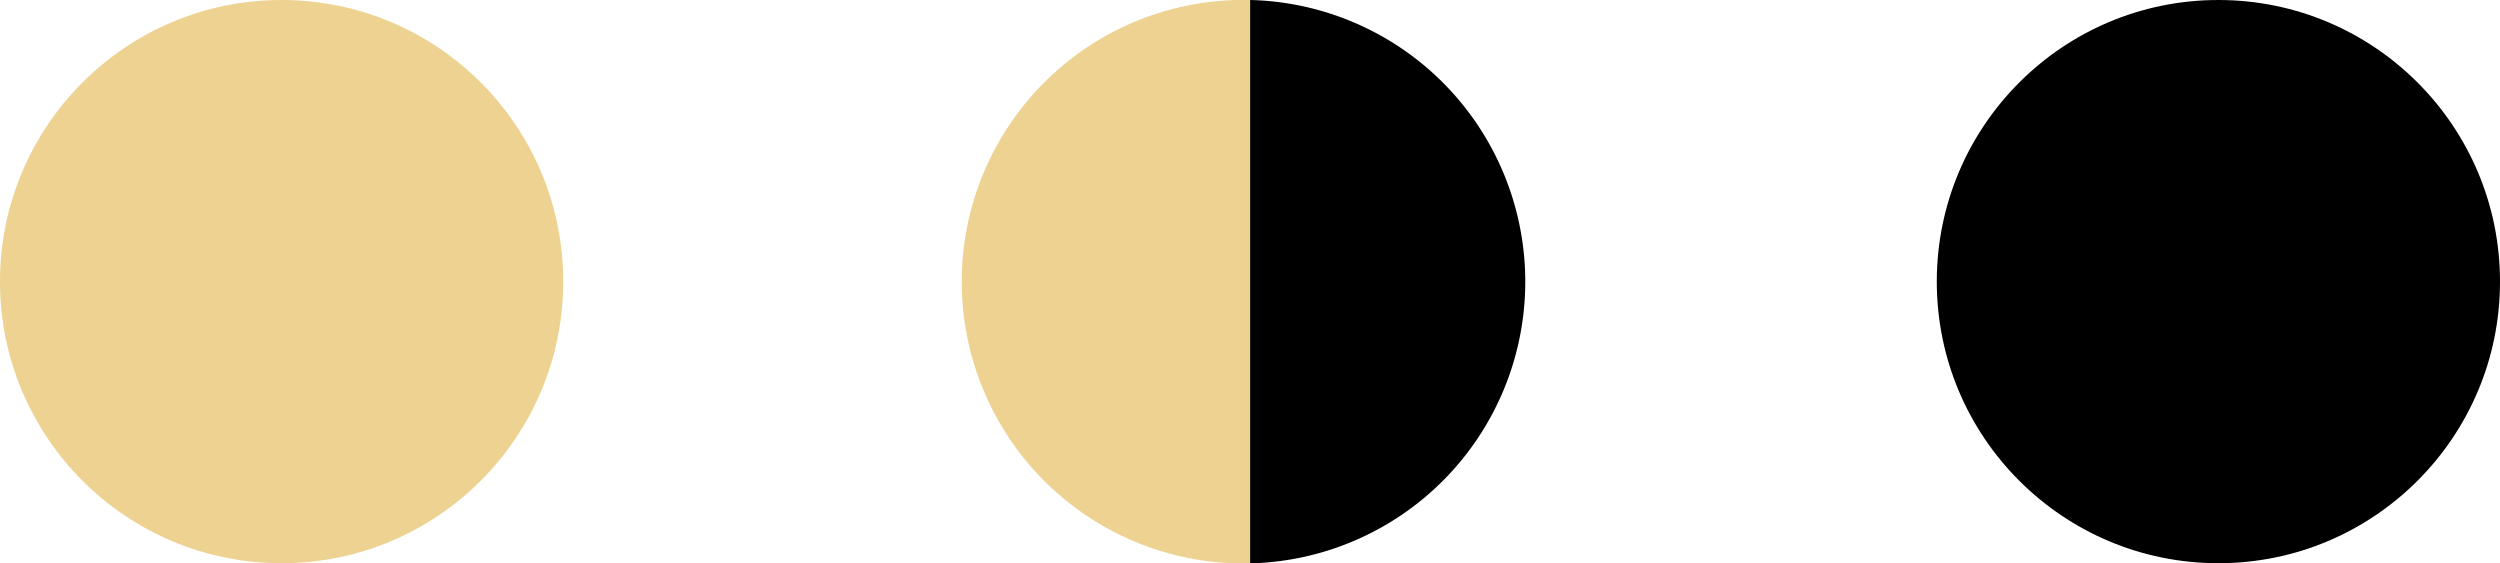
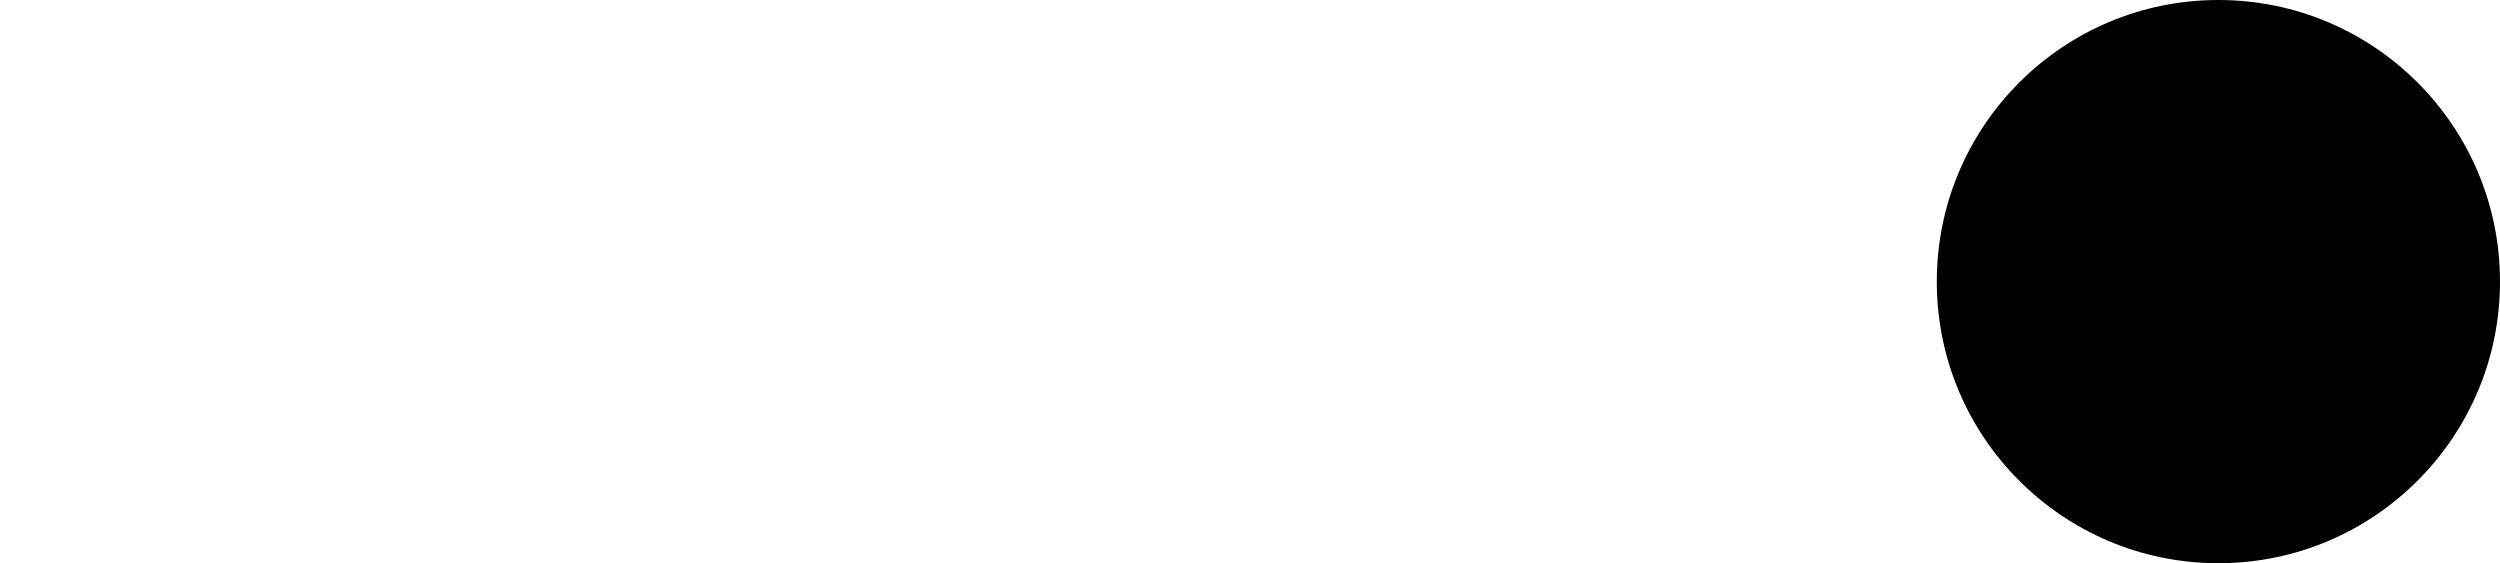
<svg xmlns="http://www.w3.org/2000/svg" viewBox="0 0 163.17 36.77">
  <defs>
    <style>.cls-1{fill:#edd291;}</style>
  </defs>
  <g id="Capa_2" data-name="Capa 2">
    <g id="Capa_1-2" data-name="Capa 1">
-       <circle class="cls-1" cx="18.38" cy="18.38" r="18.38" />
-       <path d="M81.59,0a18.39,18.39,0,0,1,0,36.77" />
-       <path class="cls-1" d="M81.59,36.77A18.39,18.39,0,1,1,81.59,0" />
      <circle cx="144.79" cy="18.38" r="18.38" />
    </g>
  </g>
</svg>